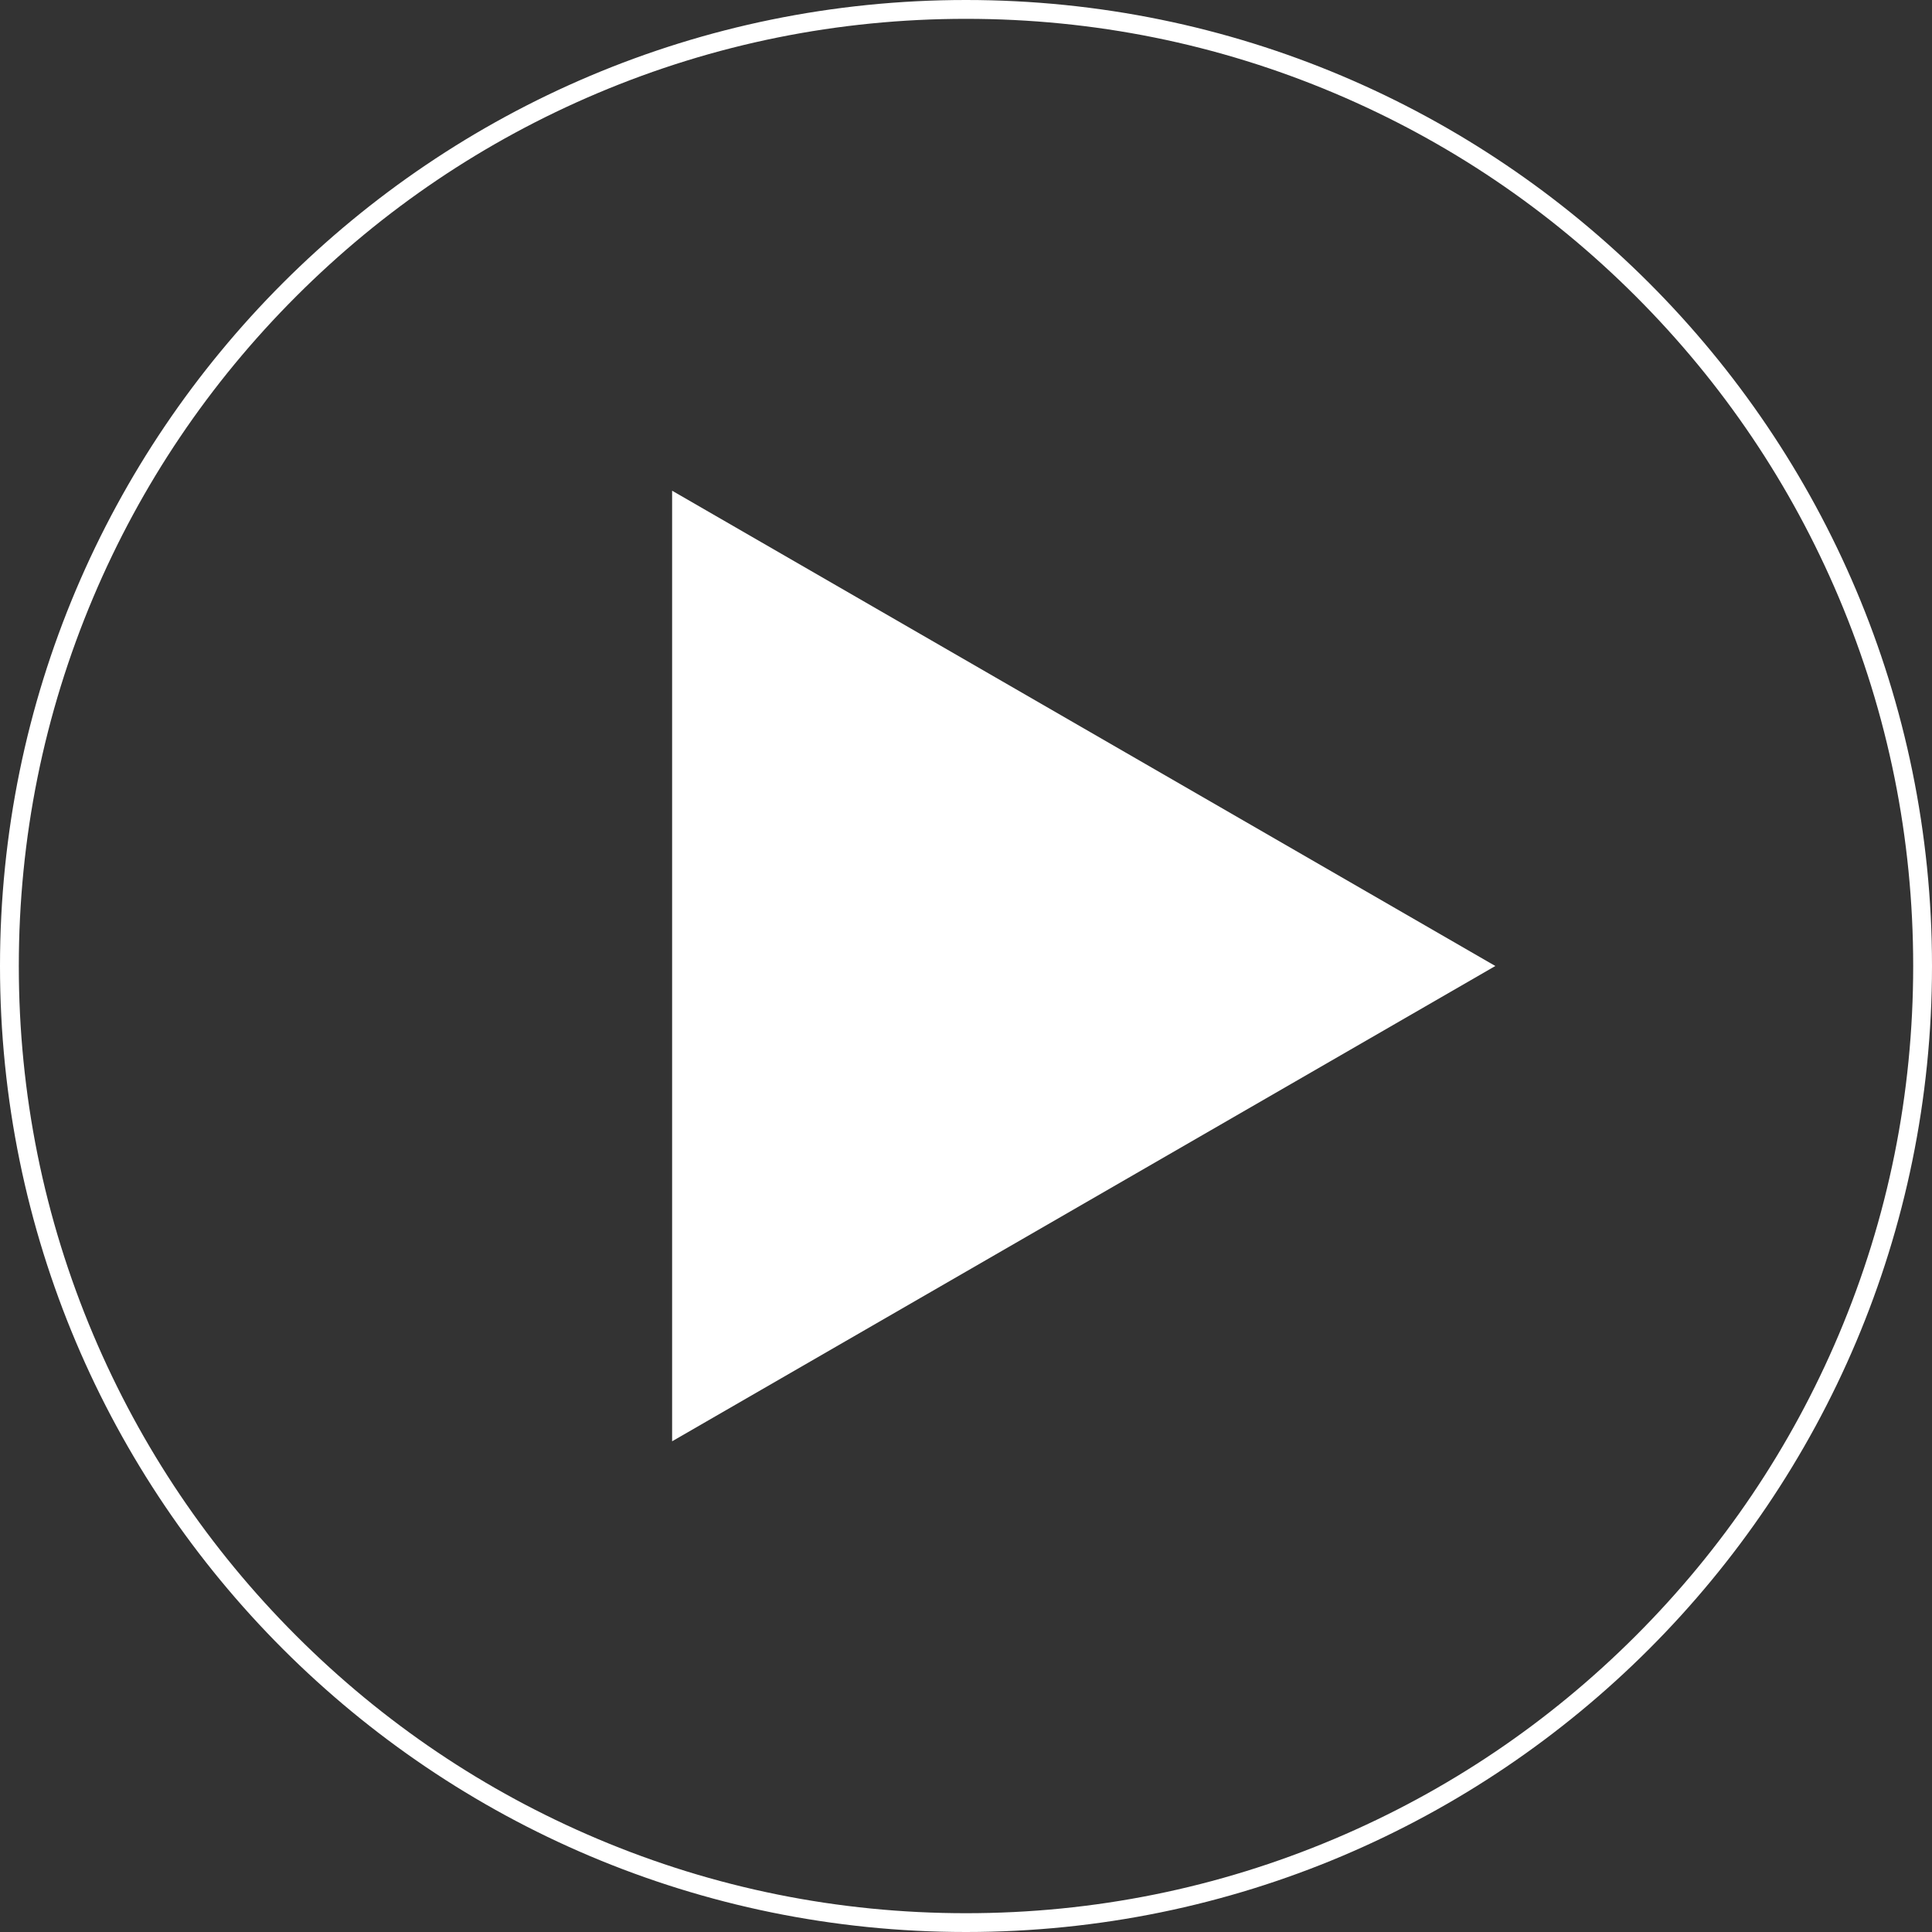
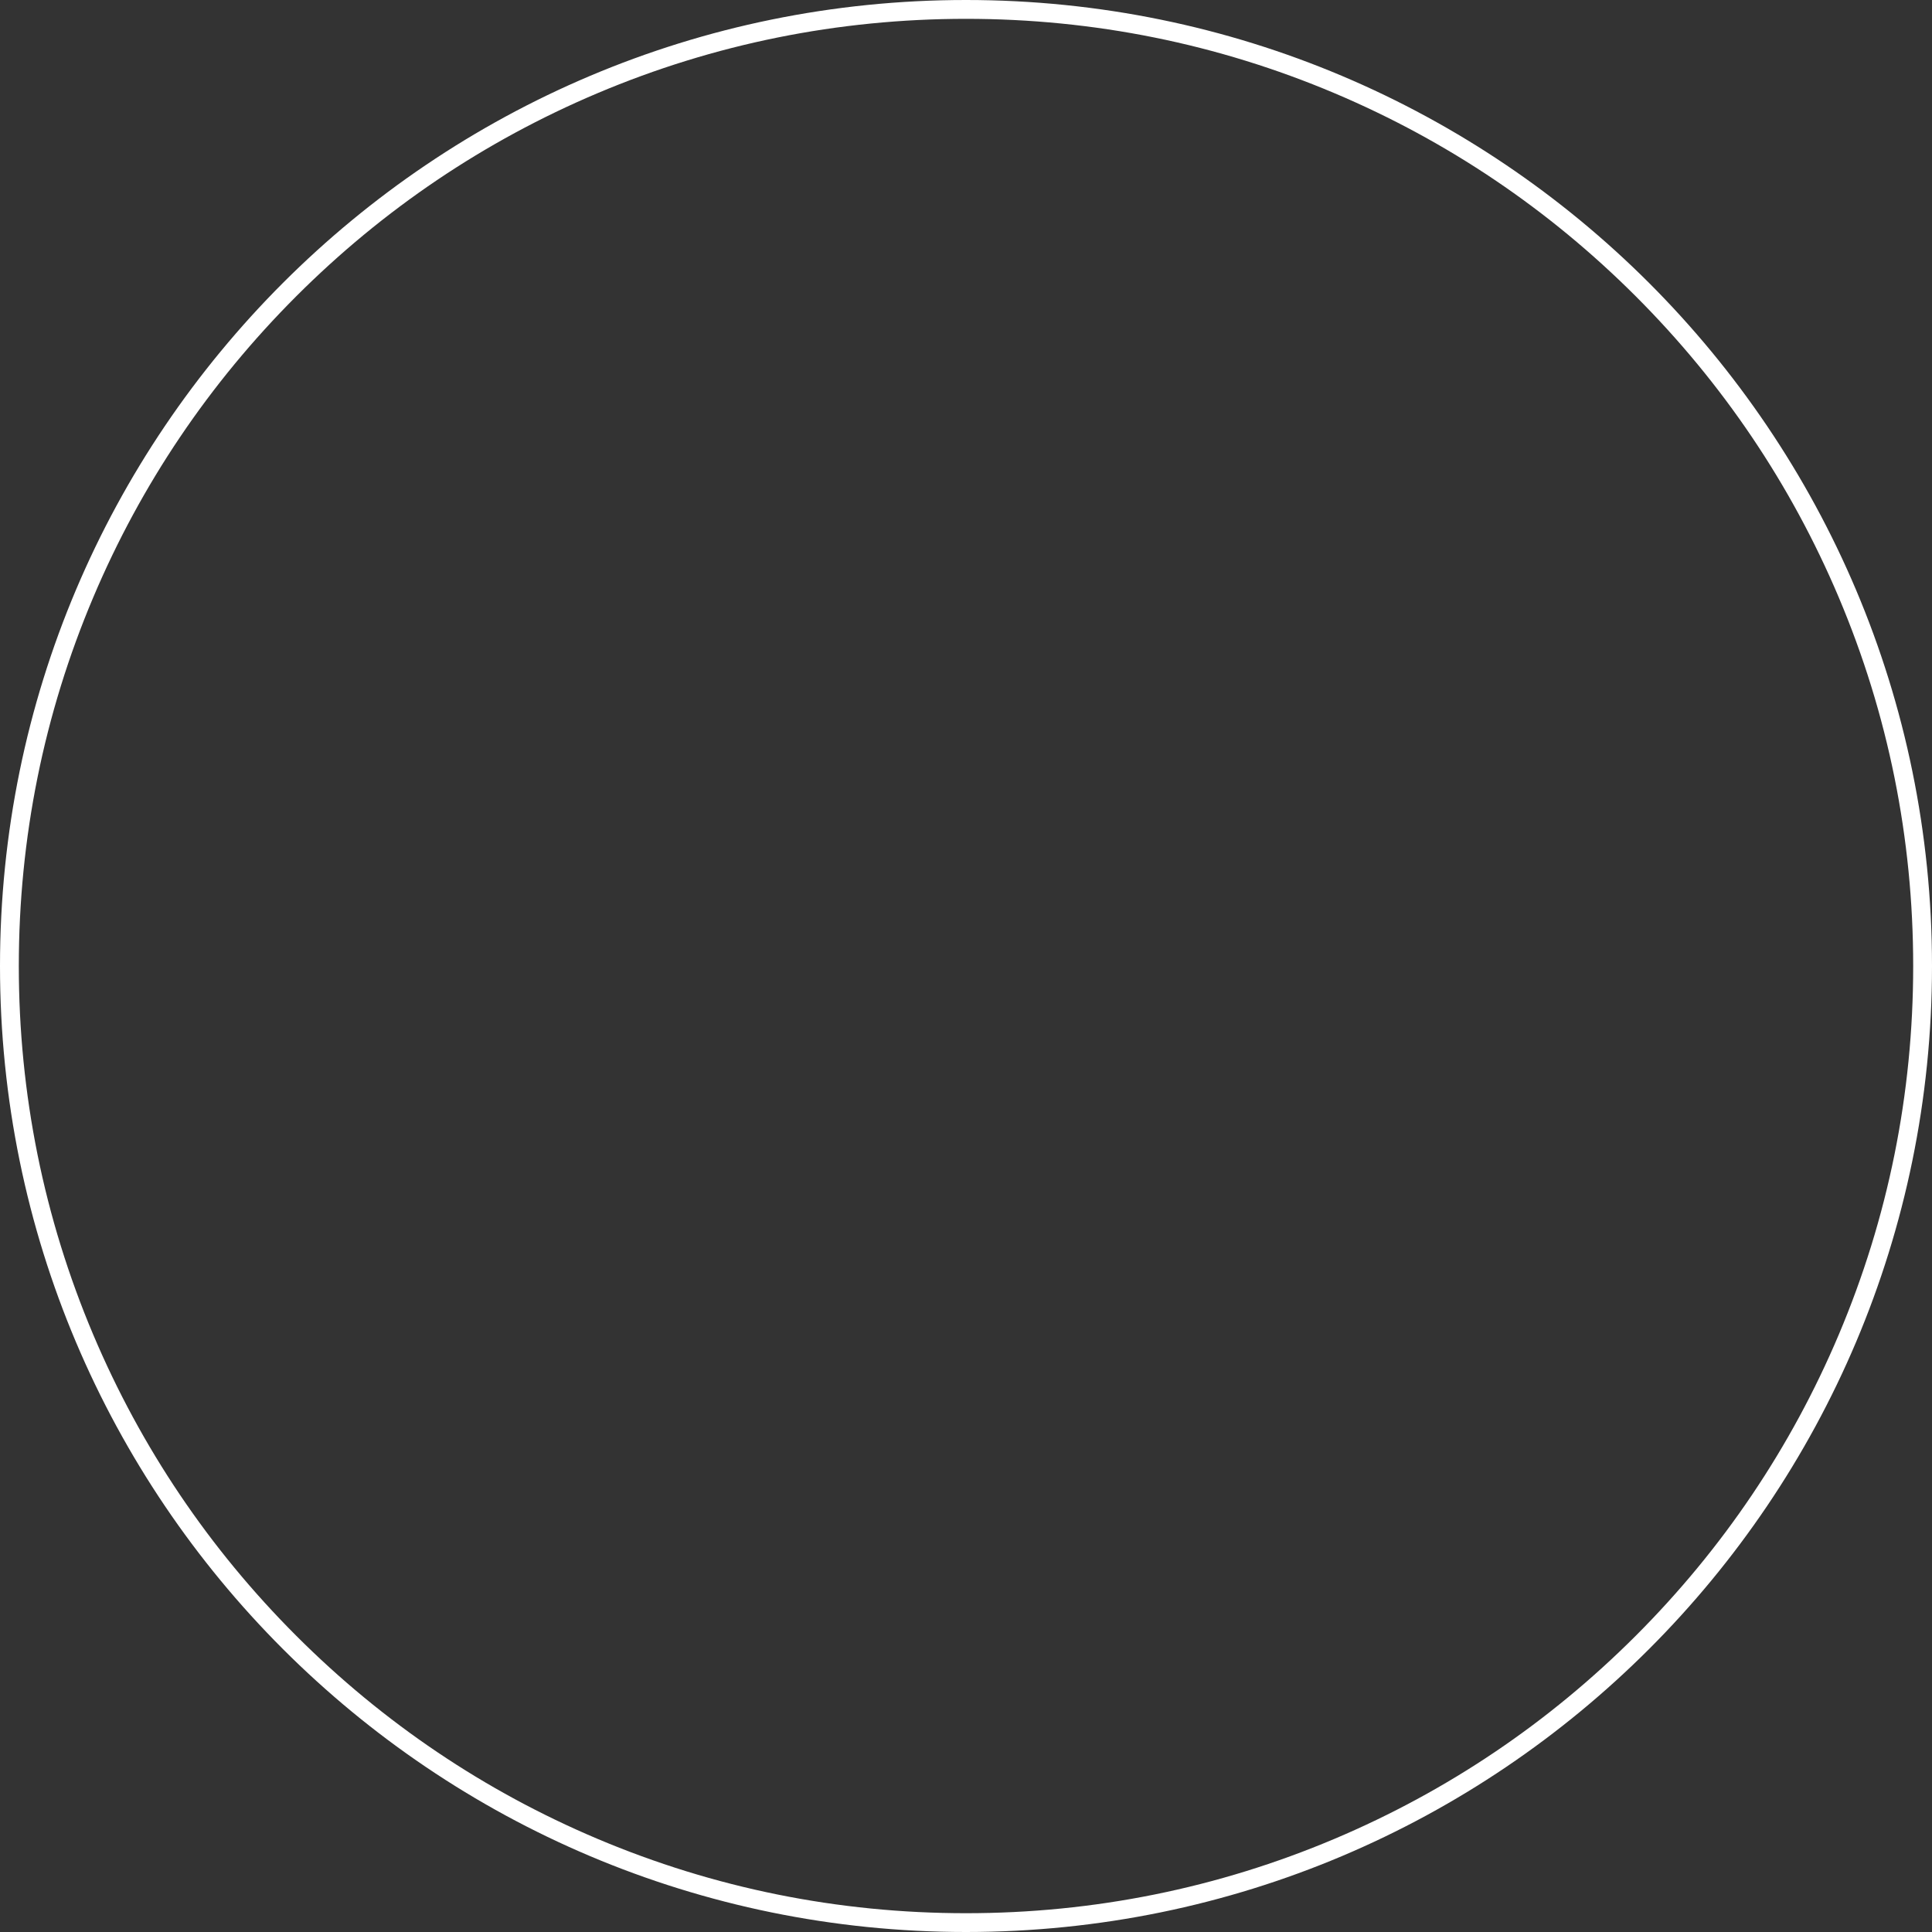
<svg xmlns="http://www.w3.org/2000/svg" id="Camada_2" viewBox="0 0 923.26 923.26">
  <rect x="0" y="0" width="923.26" height="923.26" fill="#333333" stroke="none" />
  <defs>
    <style>.cls-1{fill:#fff;}</style>
  </defs>
  <g id="Camada_1-2">
    <path class="cls-1" d="M461.63,9c61.11,0,120.38,11.97,176.18,35.57,53.9,22.8,102.3,55.43,143.88,97.01s74.21,89.98,97.01,143.88c23.6,55.8,35.57,115.07,35.57,176.18s-11.97,120.38-35.57,176.18c-22.8,53.9-55.43,102.3-97.01,143.88s-89.98,74.21-143.88,97.01c-55.8,23.6-115.07,35.57-176.18,35.57s-120.38-11.97-176.18-35.57c-53.9-22.8-102.3-55.43-143.88-97.01-41.57-41.57-74.21-89.98-97.01-143.88-23.6-55.8-35.57-115.07-35.57-176.18s11.97-120.38,35.57-176.18c22.8-53.9,55.43-102.3,97.01-143.88,41.57-41.57,89.98-74.21,143.88-97.01,55.8-23.6,115.07-35.57,176.18-35.57M461.63,0C206.68,0,0,206.68,0,461.63s206.68,461.63,461.63,461.63,461.63-206.68,461.63-461.63S716.58,0,461.63,0h0Z" />
-     <polygon class="cls-1" points="714.59 461.63 321.19 234.5 321.19 688.76 714.59 461.63" />
  </g>
</svg>